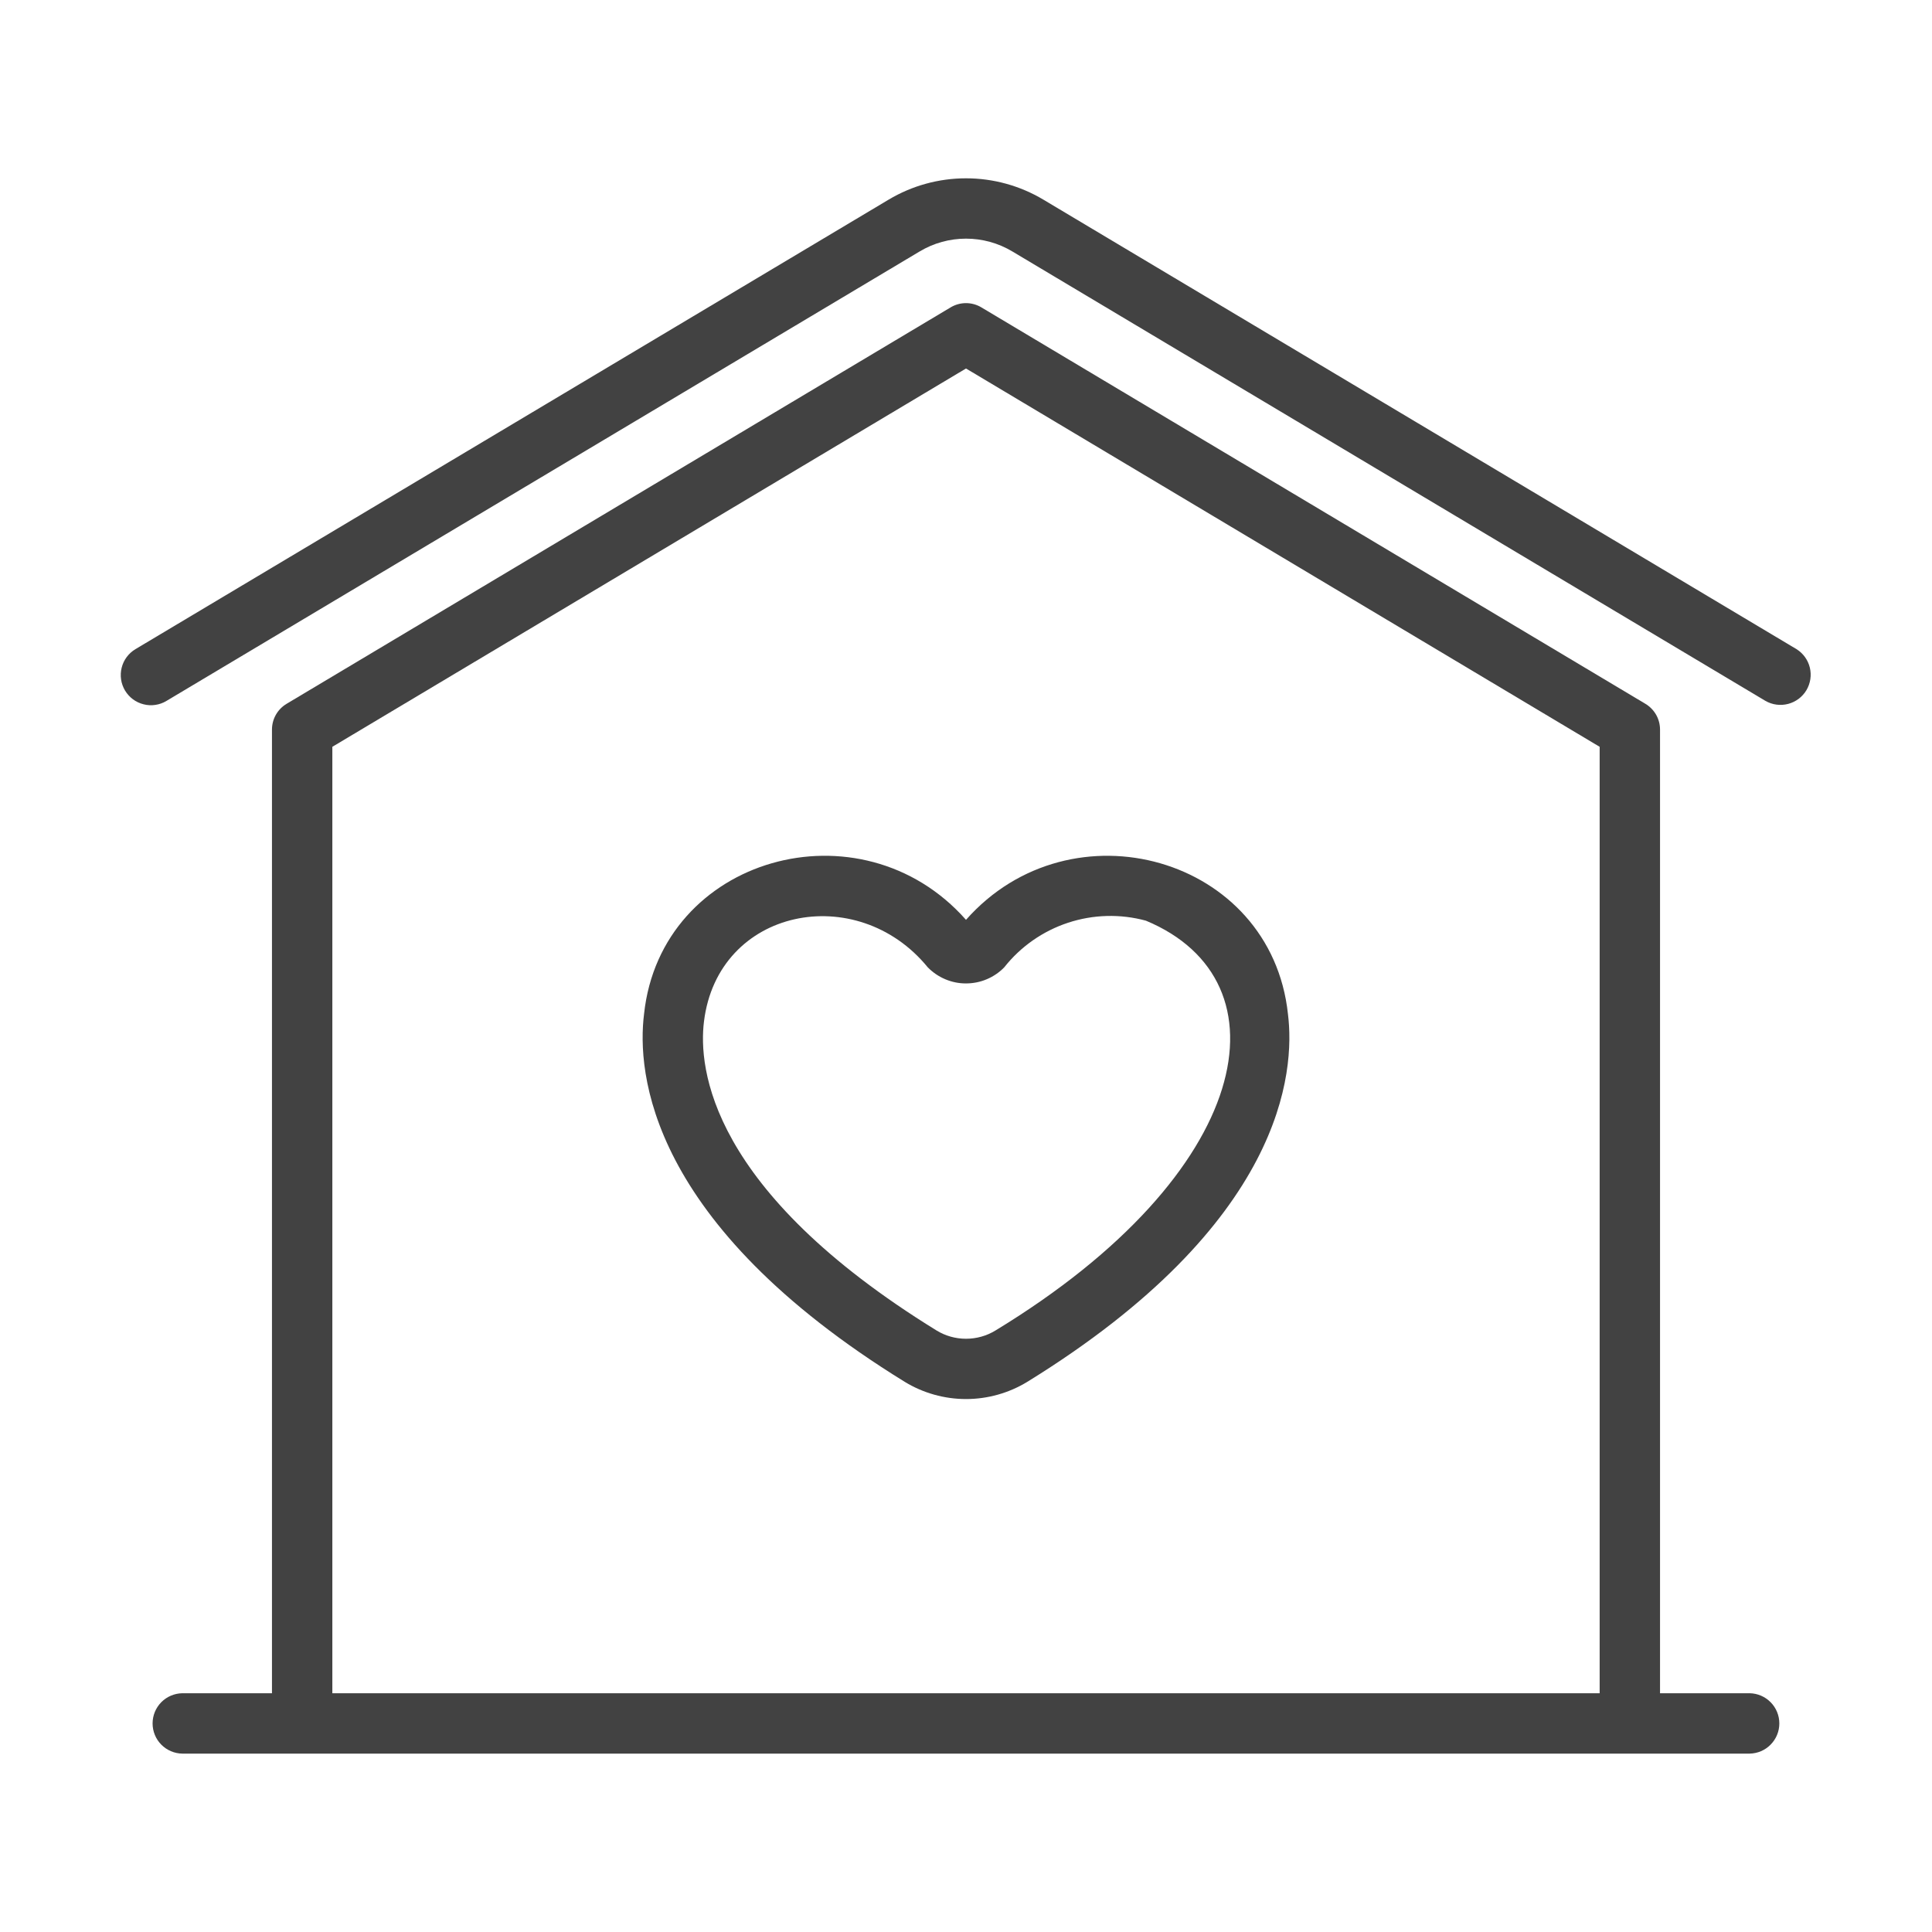
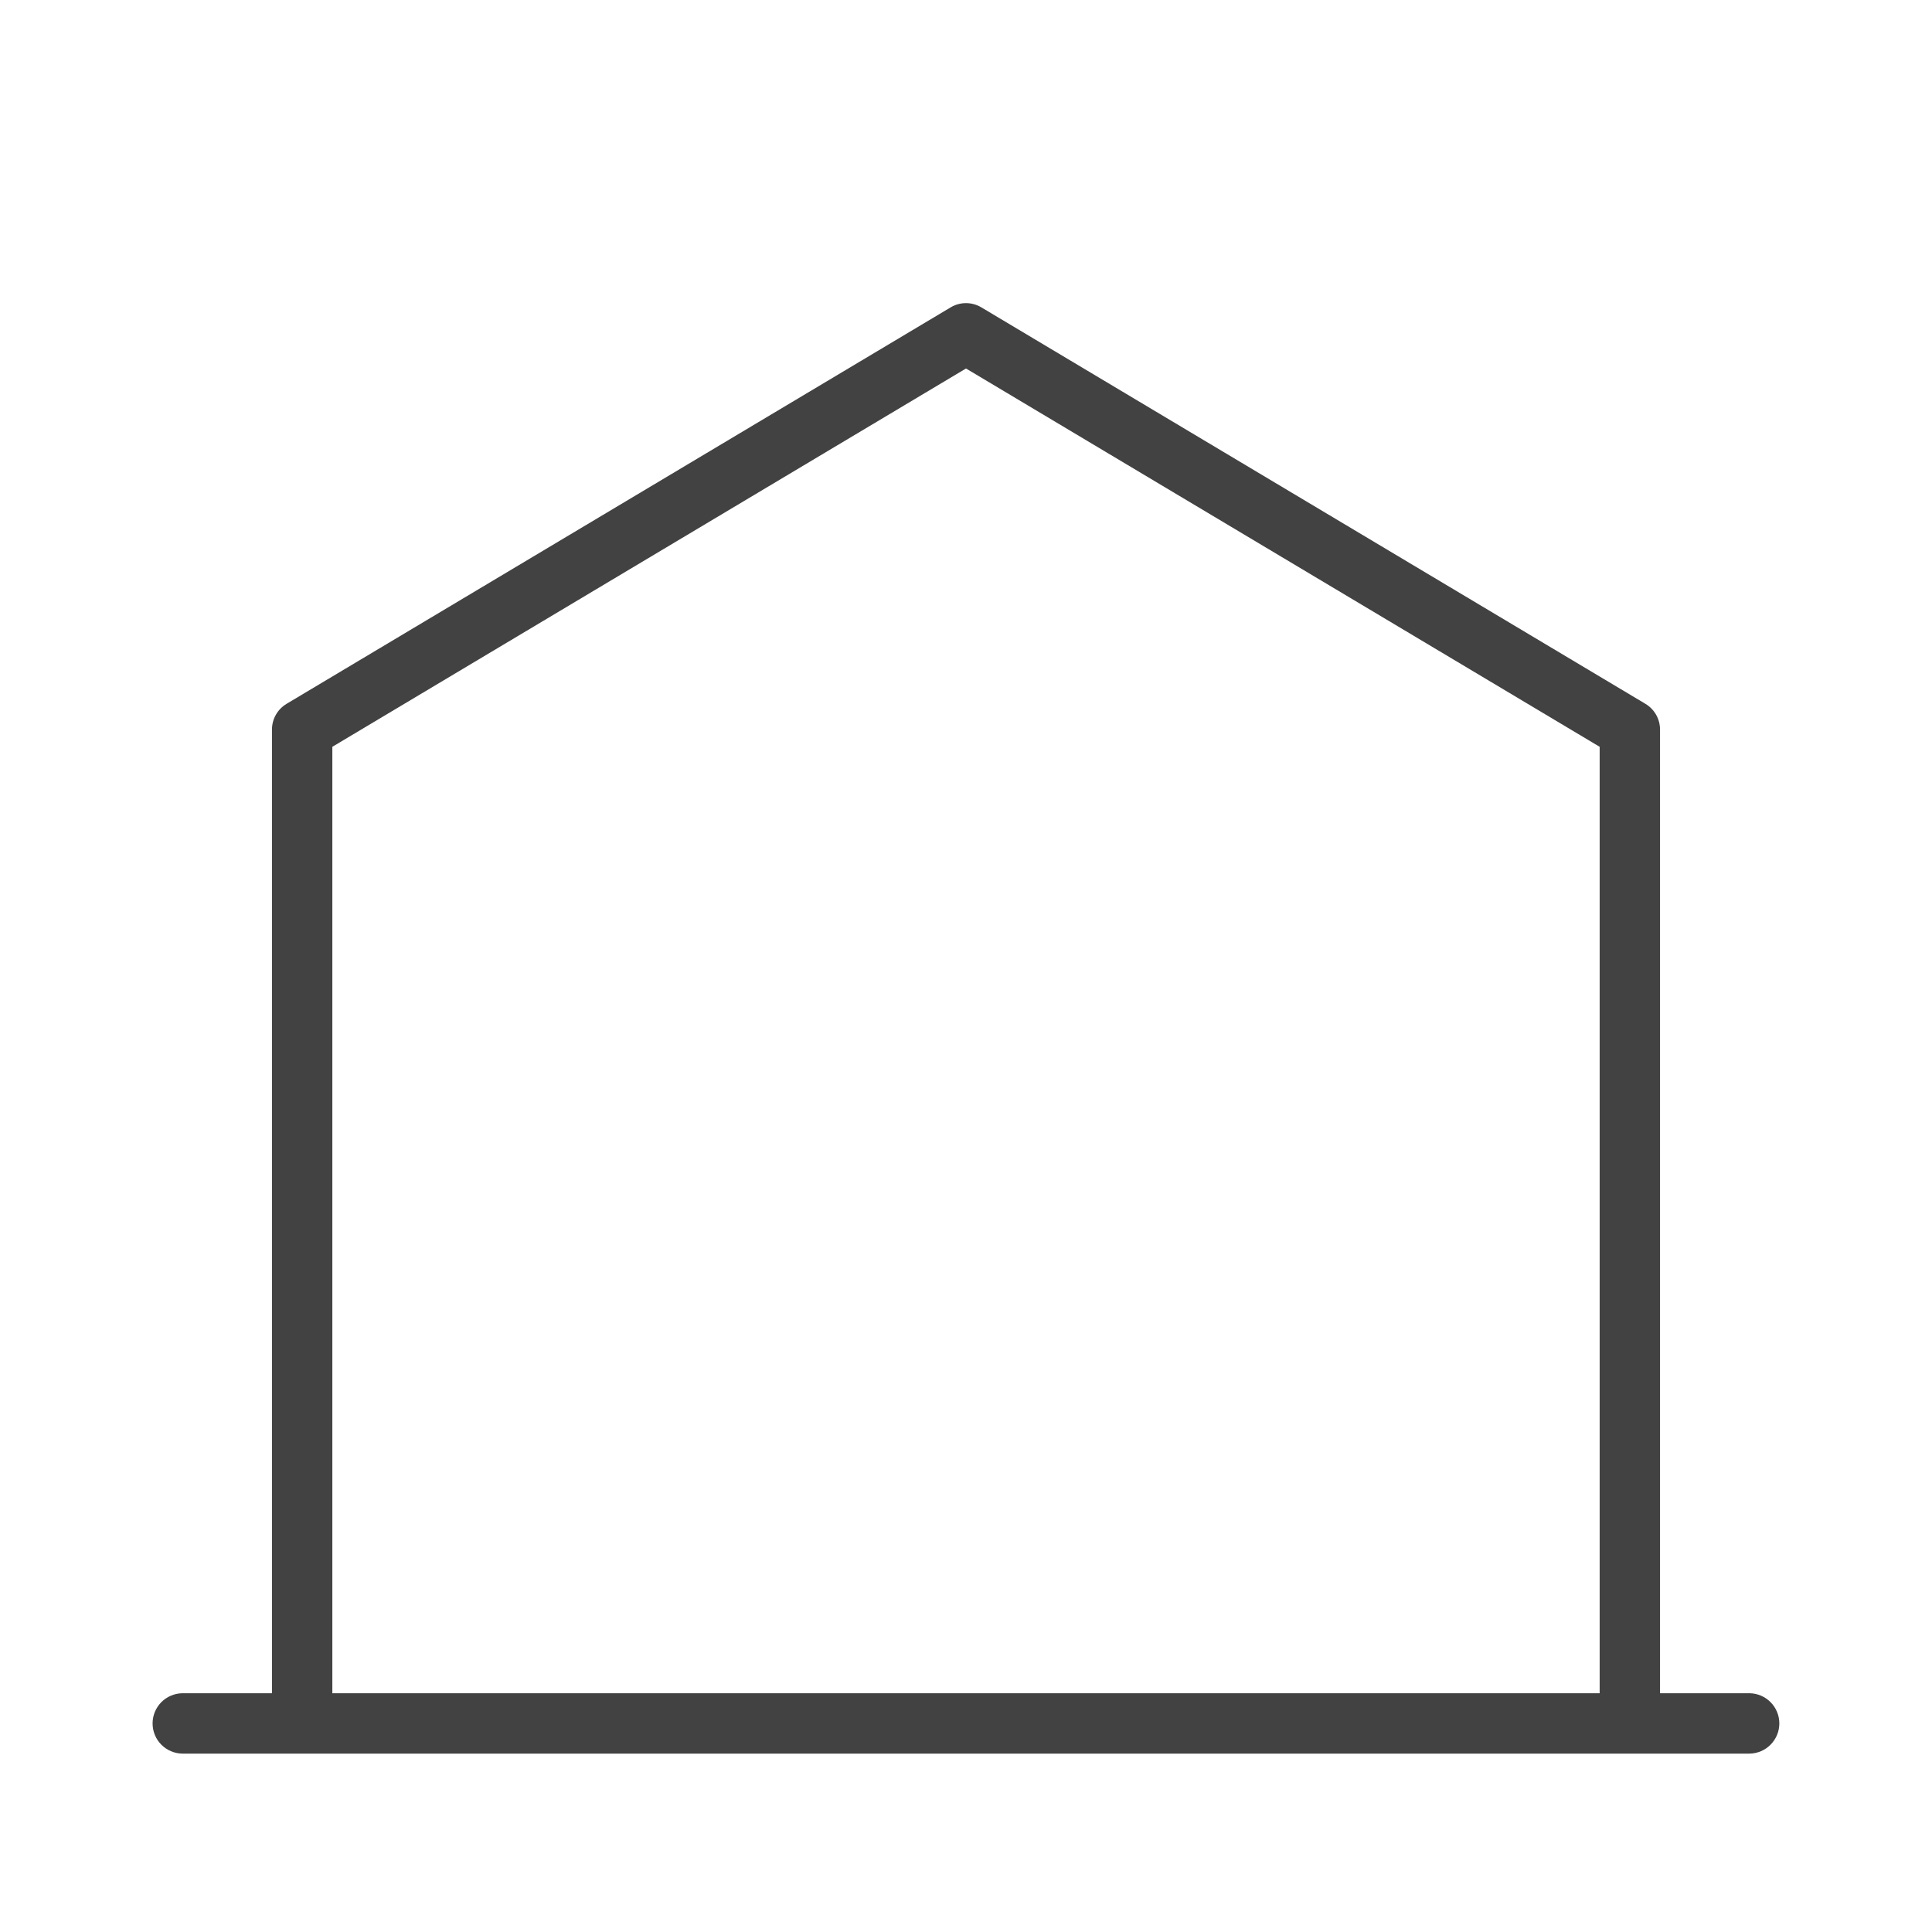
<svg xmlns="http://www.w3.org/2000/svg" width="48" height="48" viewBox="0 0 48 48" fill="none">
-   <path d="M31.999 25.195C31.583 21.283 26.614 19.894 24 22.853C21.385 19.894 16.417 21.282 16.001 25.195C15.823 26.63 16.096 30.395 22.479 34.332C22.937 34.611 23.464 34.759 24.001 34.759C24.537 34.759 25.064 34.611 25.522 34.332C31.904 30.395 32.178 26.63 31.999 25.195ZM24.735 33.054C24.514 33.19 24.26 33.261 24 33.261C23.741 33.261 23.487 33.19 23.266 33.054C17.624 29.575 17.348 26.529 17.49 25.38C17.835 22.556 21.29 21.877 23.05 24.033C23.174 24.16 23.322 24.26 23.485 24.329C23.648 24.398 23.823 24.434 24 24.433C24.177 24.433 24.353 24.398 24.516 24.329C24.679 24.26 24.827 24.16 24.95 24.033C25.359 23.516 25.911 23.131 26.536 22.925C27.162 22.719 27.834 22.701 28.47 22.874C32.062 24.37 31.164 29.143 24.735 33.054Z" fill="#424242" />
-   <path d="M44.634 16.128L25.922 4.96C25.341 4.613 24.677 4.43 24 4.43C23.323 4.43 22.659 4.613 22.078 4.96L3.365 16.128C3.281 16.178 3.207 16.245 3.148 16.324C3.089 16.403 3.047 16.492 3.023 16.588C2.999 16.683 2.994 16.783 3.008 16.88C3.022 16.978 3.056 17.071 3.106 17.156C3.157 17.24 3.223 17.314 3.302 17.373C3.381 17.432 3.471 17.474 3.567 17.498C3.662 17.523 3.761 17.528 3.859 17.513C3.956 17.499 4.05 17.466 4.134 17.415L22.847 6.248C23.195 6.039 23.594 5.929 24 5.929C24.406 5.929 24.804 6.039 25.153 6.248L43.865 17.415C44.036 17.512 44.237 17.538 44.427 17.488C44.617 17.438 44.779 17.316 44.88 17.148C44.98 16.979 45.011 16.778 44.965 16.587C44.919 16.397 44.8 16.232 44.634 16.128Z" fill="#424242" />
  <path d="M43.471 42.068H41.243V18.128C41.243 17.998 41.21 17.871 41.146 17.758C41.081 17.645 40.989 17.551 40.878 17.485L24.384 7.638C24.268 7.568 24.135 7.531 24 7.531C23.864 7.531 23.732 7.568 23.616 7.638L7.122 17.485C7.011 17.551 6.918 17.645 6.854 17.758C6.79 17.871 6.757 17.998 6.757 18.128V42.068H4.529C4.332 42.072 4.144 42.152 4.006 42.292C3.868 42.433 3.791 42.621 3.791 42.818C3.791 43.015 3.868 43.204 4.006 43.344C4.144 43.484 4.332 43.565 4.529 43.568H43.471C43.668 43.564 43.855 43.484 43.992 43.343C44.13 43.203 44.207 43.015 44.207 42.818C44.207 42.622 44.13 42.433 43.992 42.293C43.855 42.153 43.668 42.072 43.471 42.068ZM8.257 18.554L24 9.155L39.743 18.554V42.068H8.257V18.554Z" fill="#424242" />
</svg>